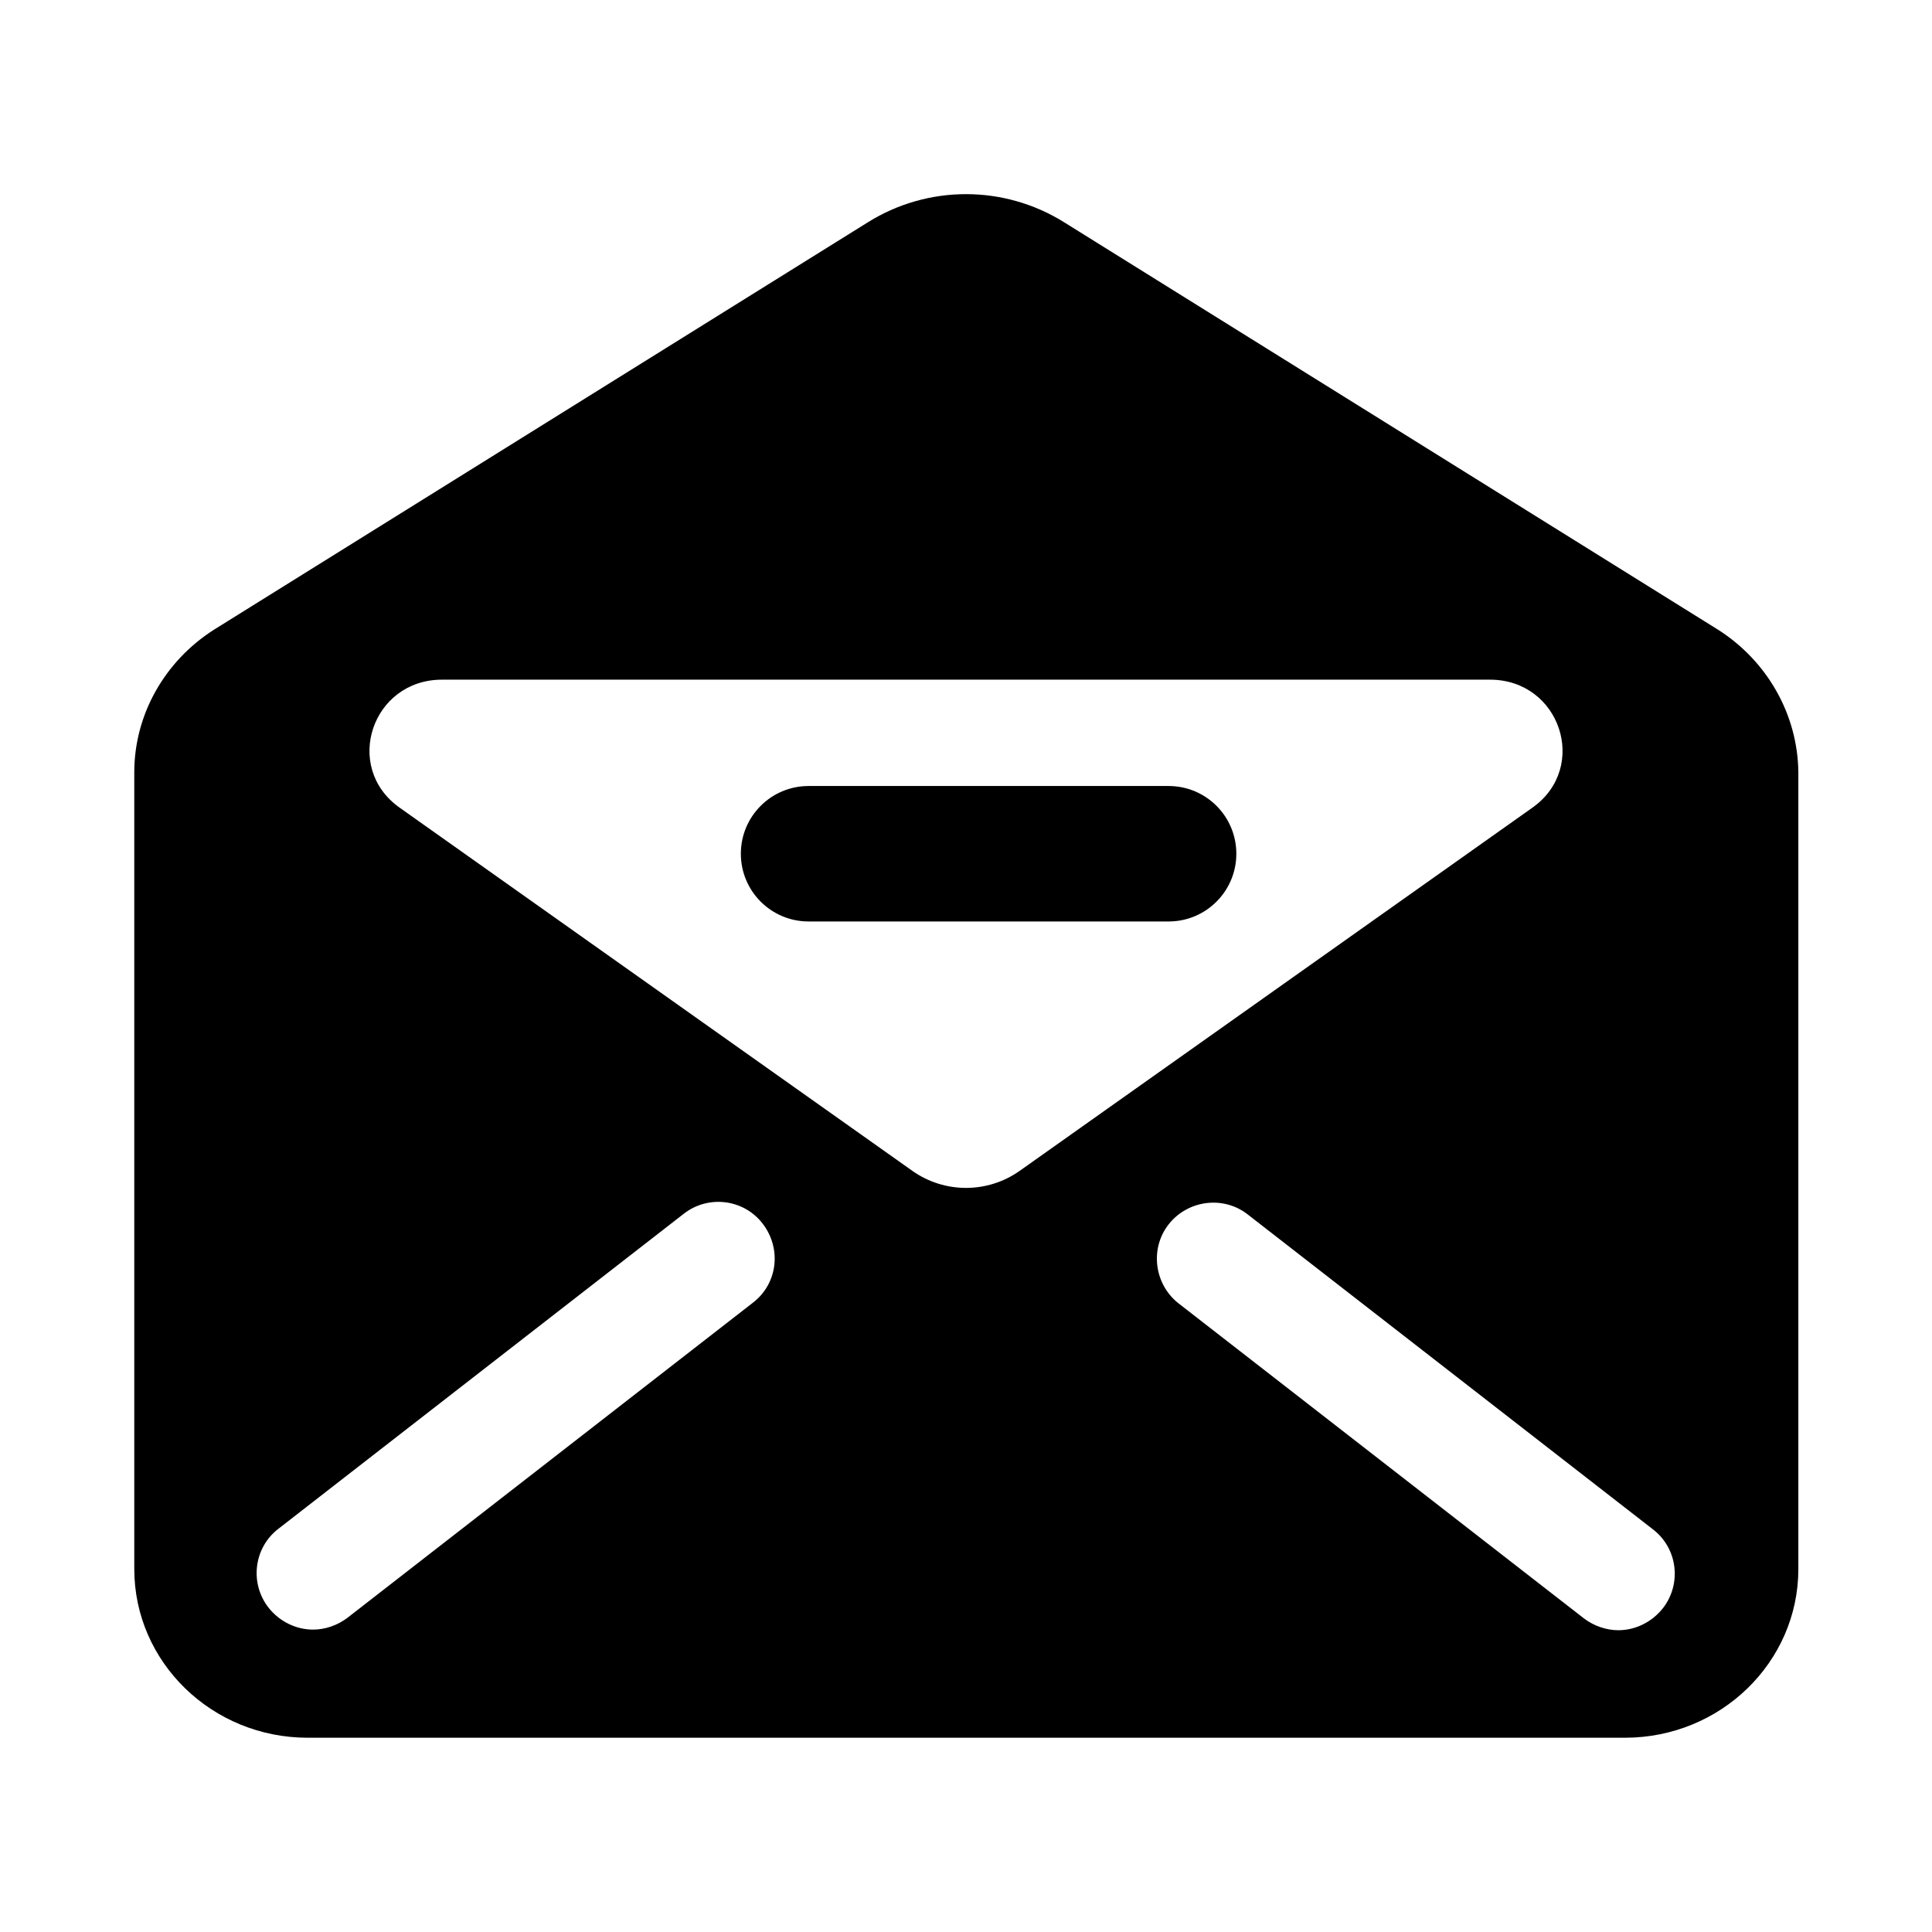
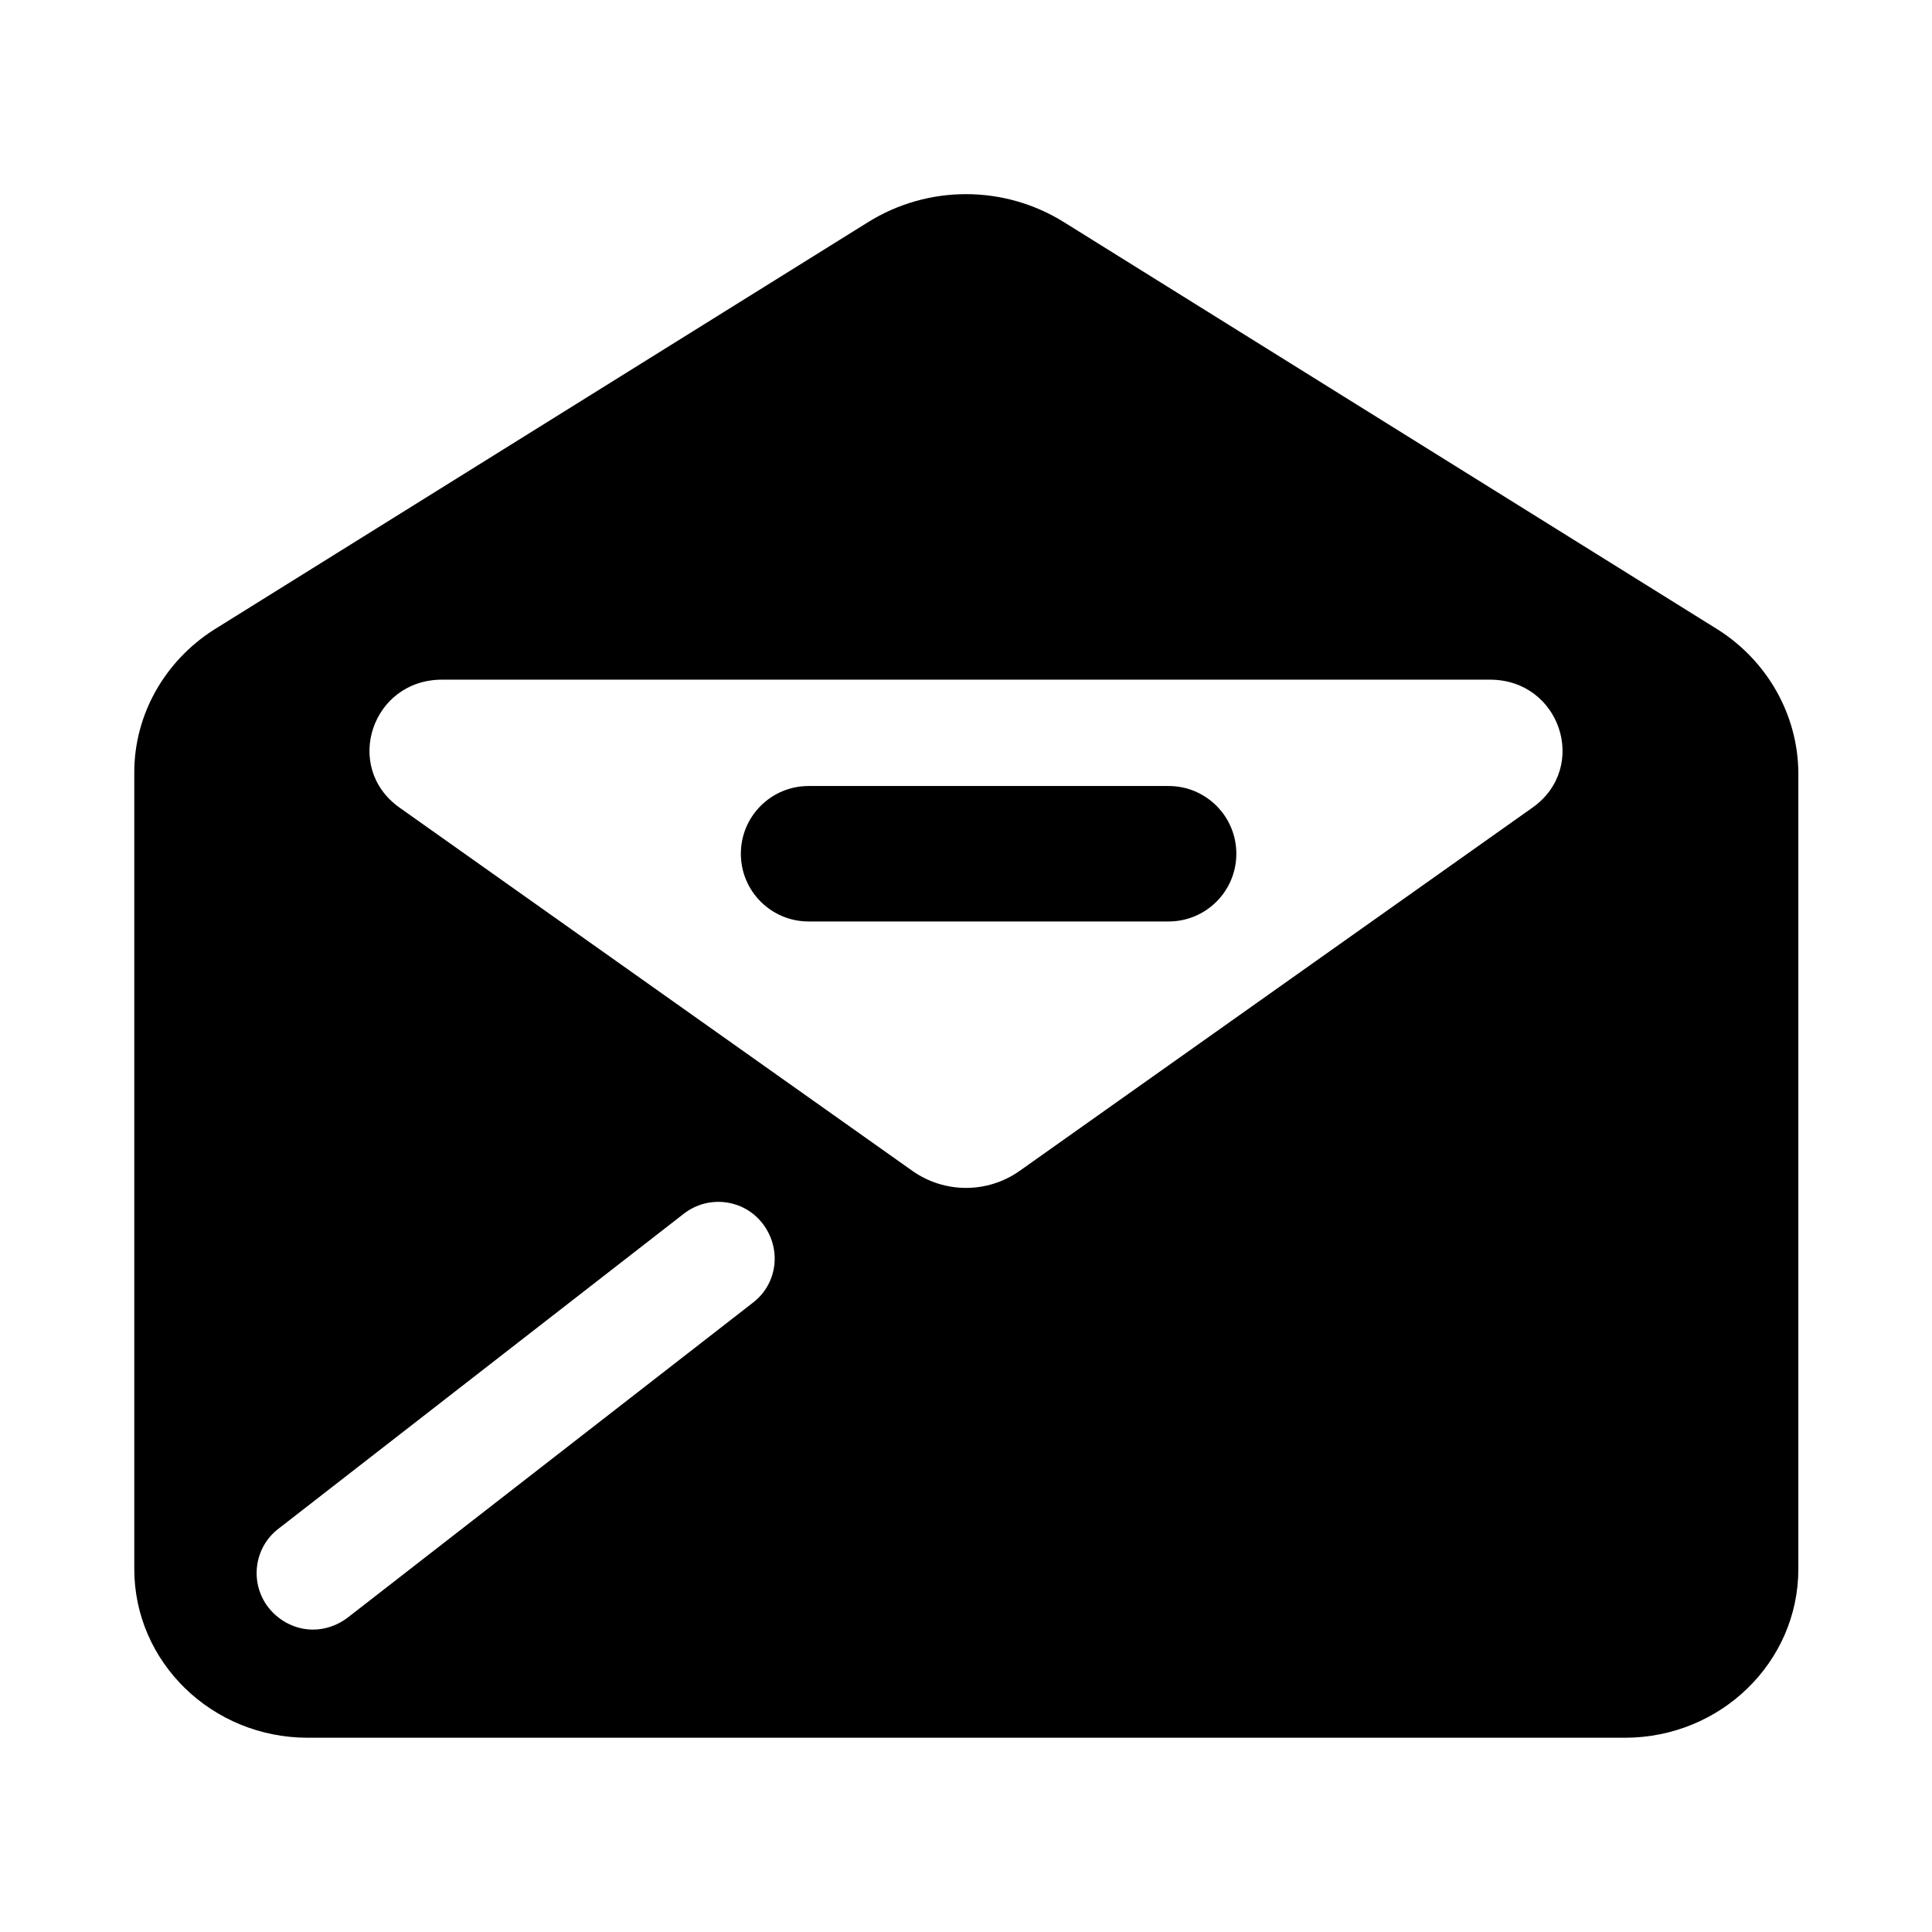
<svg xmlns="http://www.w3.org/2000/svg" fill="#000000" width="800px" height="800px" version="1.1" viewBox="144 144 512 512">
-   <path d="m599.32 310.89-173.34-108c-15.902-9.918-36.055-9.918-51.957 0l-173.34 108c-13.07 8.344-21.098 22.516-21.098 37.785v211.13c0 24.719 20.625 44.715 45.973 44.715h349.05c25.348 0 45.973-19.996 45.973-44.715v-211.13c-0.16-15.27-8.188-29.441-21.258-37.785zm-255.84 178.38-107.38 83.445c-2.676 2.047-5.984 3.148-9.133 3.148-4.41 0-8.816-2.047-11.809-5.824-5.039-6.453-3.938-15.902 2.676-20.941l107.38-83.445c6.453-5.039 15.902-3.938 20.941 2.676 5.039 6.617 3.938 15.906-2.676 20.941zm42.352-34.949-136.03-96.355c-14.957-10.703-7.242-33.848 11.336-33.848h277.73c18.578 0 26.293 23.145 11.336 33.852l-136.03 96.355c-8.504 5.977-19.84 5.977-28.344-0.004zm198.85 115.88c-2.992 3.777-7.398 5.824-11.809 5.824-3.148 0-6.453-1.102-9.133-3.148l-107.38-83.445c-6.453-5.039-7.715-14.484-2.676-20.941 5.039-6.453 14.484-7.715 20.941-2.676l107.38 83.445c6.613 5.039 7.715 14.488 2.676 20.941zm-113.04-199.95c0 9.918-8.031 17.949-17.949 17.949h-95.41c-9.918 0-17.949-8.031-17.949-17.949 0-9.918 8.031-17.949 17.949-17.949h95.41c9.922 0 17.949 8.031 17.949 17.949z" />
+   <path d="m599.32 310.89-173.34-108c-15.902-9.918-36.055-9.918-51.957 0l-173.34 108c-13.07 8.344-21.098 22.516-21.098 37.785v211.13c0 24.719 20.625 44.715 45.973 44.715h349.05c25.348 0 45.973-19.996 45.973-44.715v-211.13c-0.16-15.27-8.188-29.441-21.258-37.785zm-255.84 178.38-107.38 83.445c-2.676 2.047-5.984 3.148-9.133 3.148-4.41 0-8.816-2.047-11.809-5.824-5.039-6.453-3.938-15.902 2.676-20.941l107.38-83.445c6.453-5.039 15.902-3.938 20.941 2.676 5.039 6.617 3.938 15.906-2.676 20.941zm42.352-34.949-136.03-96.355c-14.957-10.703-7.242-33.848 11.336-33.848h277.73c18.578 0 26.293 23.145 11.336 33.852l-136.03 96.355c-8.504 5.977-19.84 5.977-28.344-0.004zm198.85 115.88c-2.992 3.777-7.398 5.824-11.809 5.824-3.148 0-6.453-1.102-9.133-3.148l-107.38-83.445l107.38 83.445c6.613 5.039 7.715 14.488 2.676 20.941zm-113.04-199.95c0 9.918-8.031 17.949-17.949 17.949h-95.41c-9.918 0-17.949-8.031-17.949-17.949 0-9.918 8.031-17.949 17.949-17.949h95.41c9.922 0 17.949 8.031 17.949 17.949z" />
</svg>